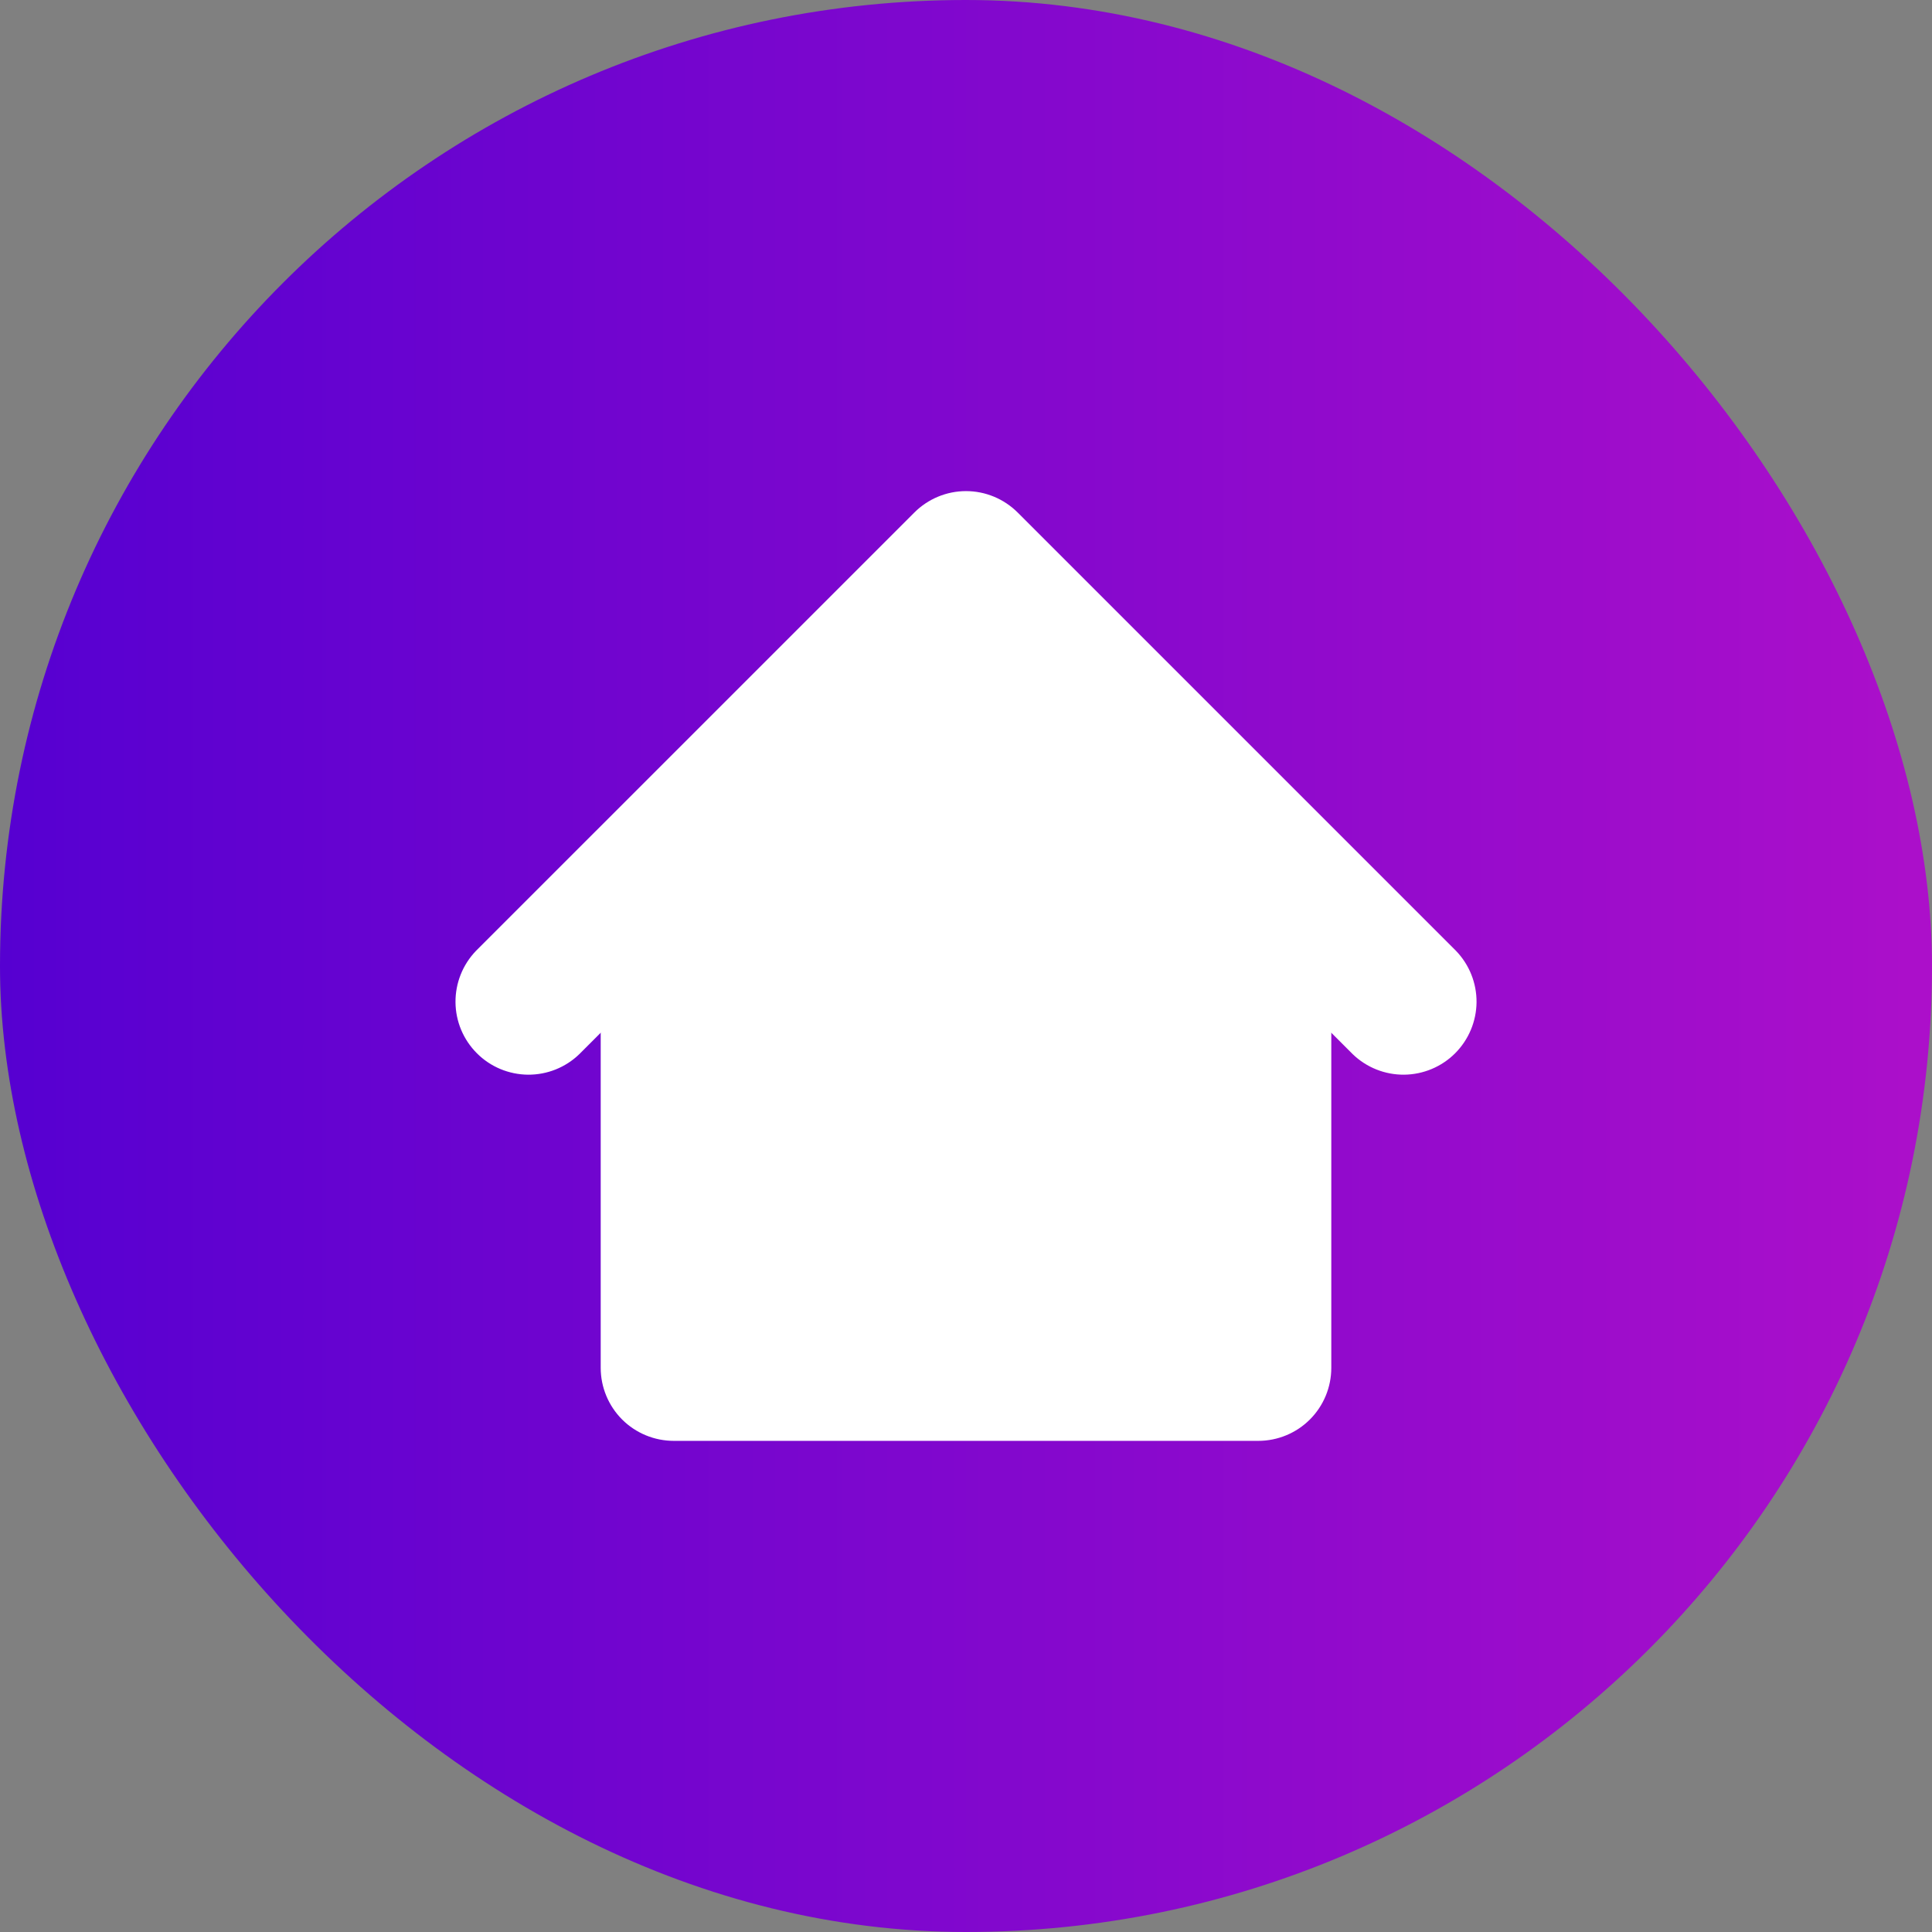
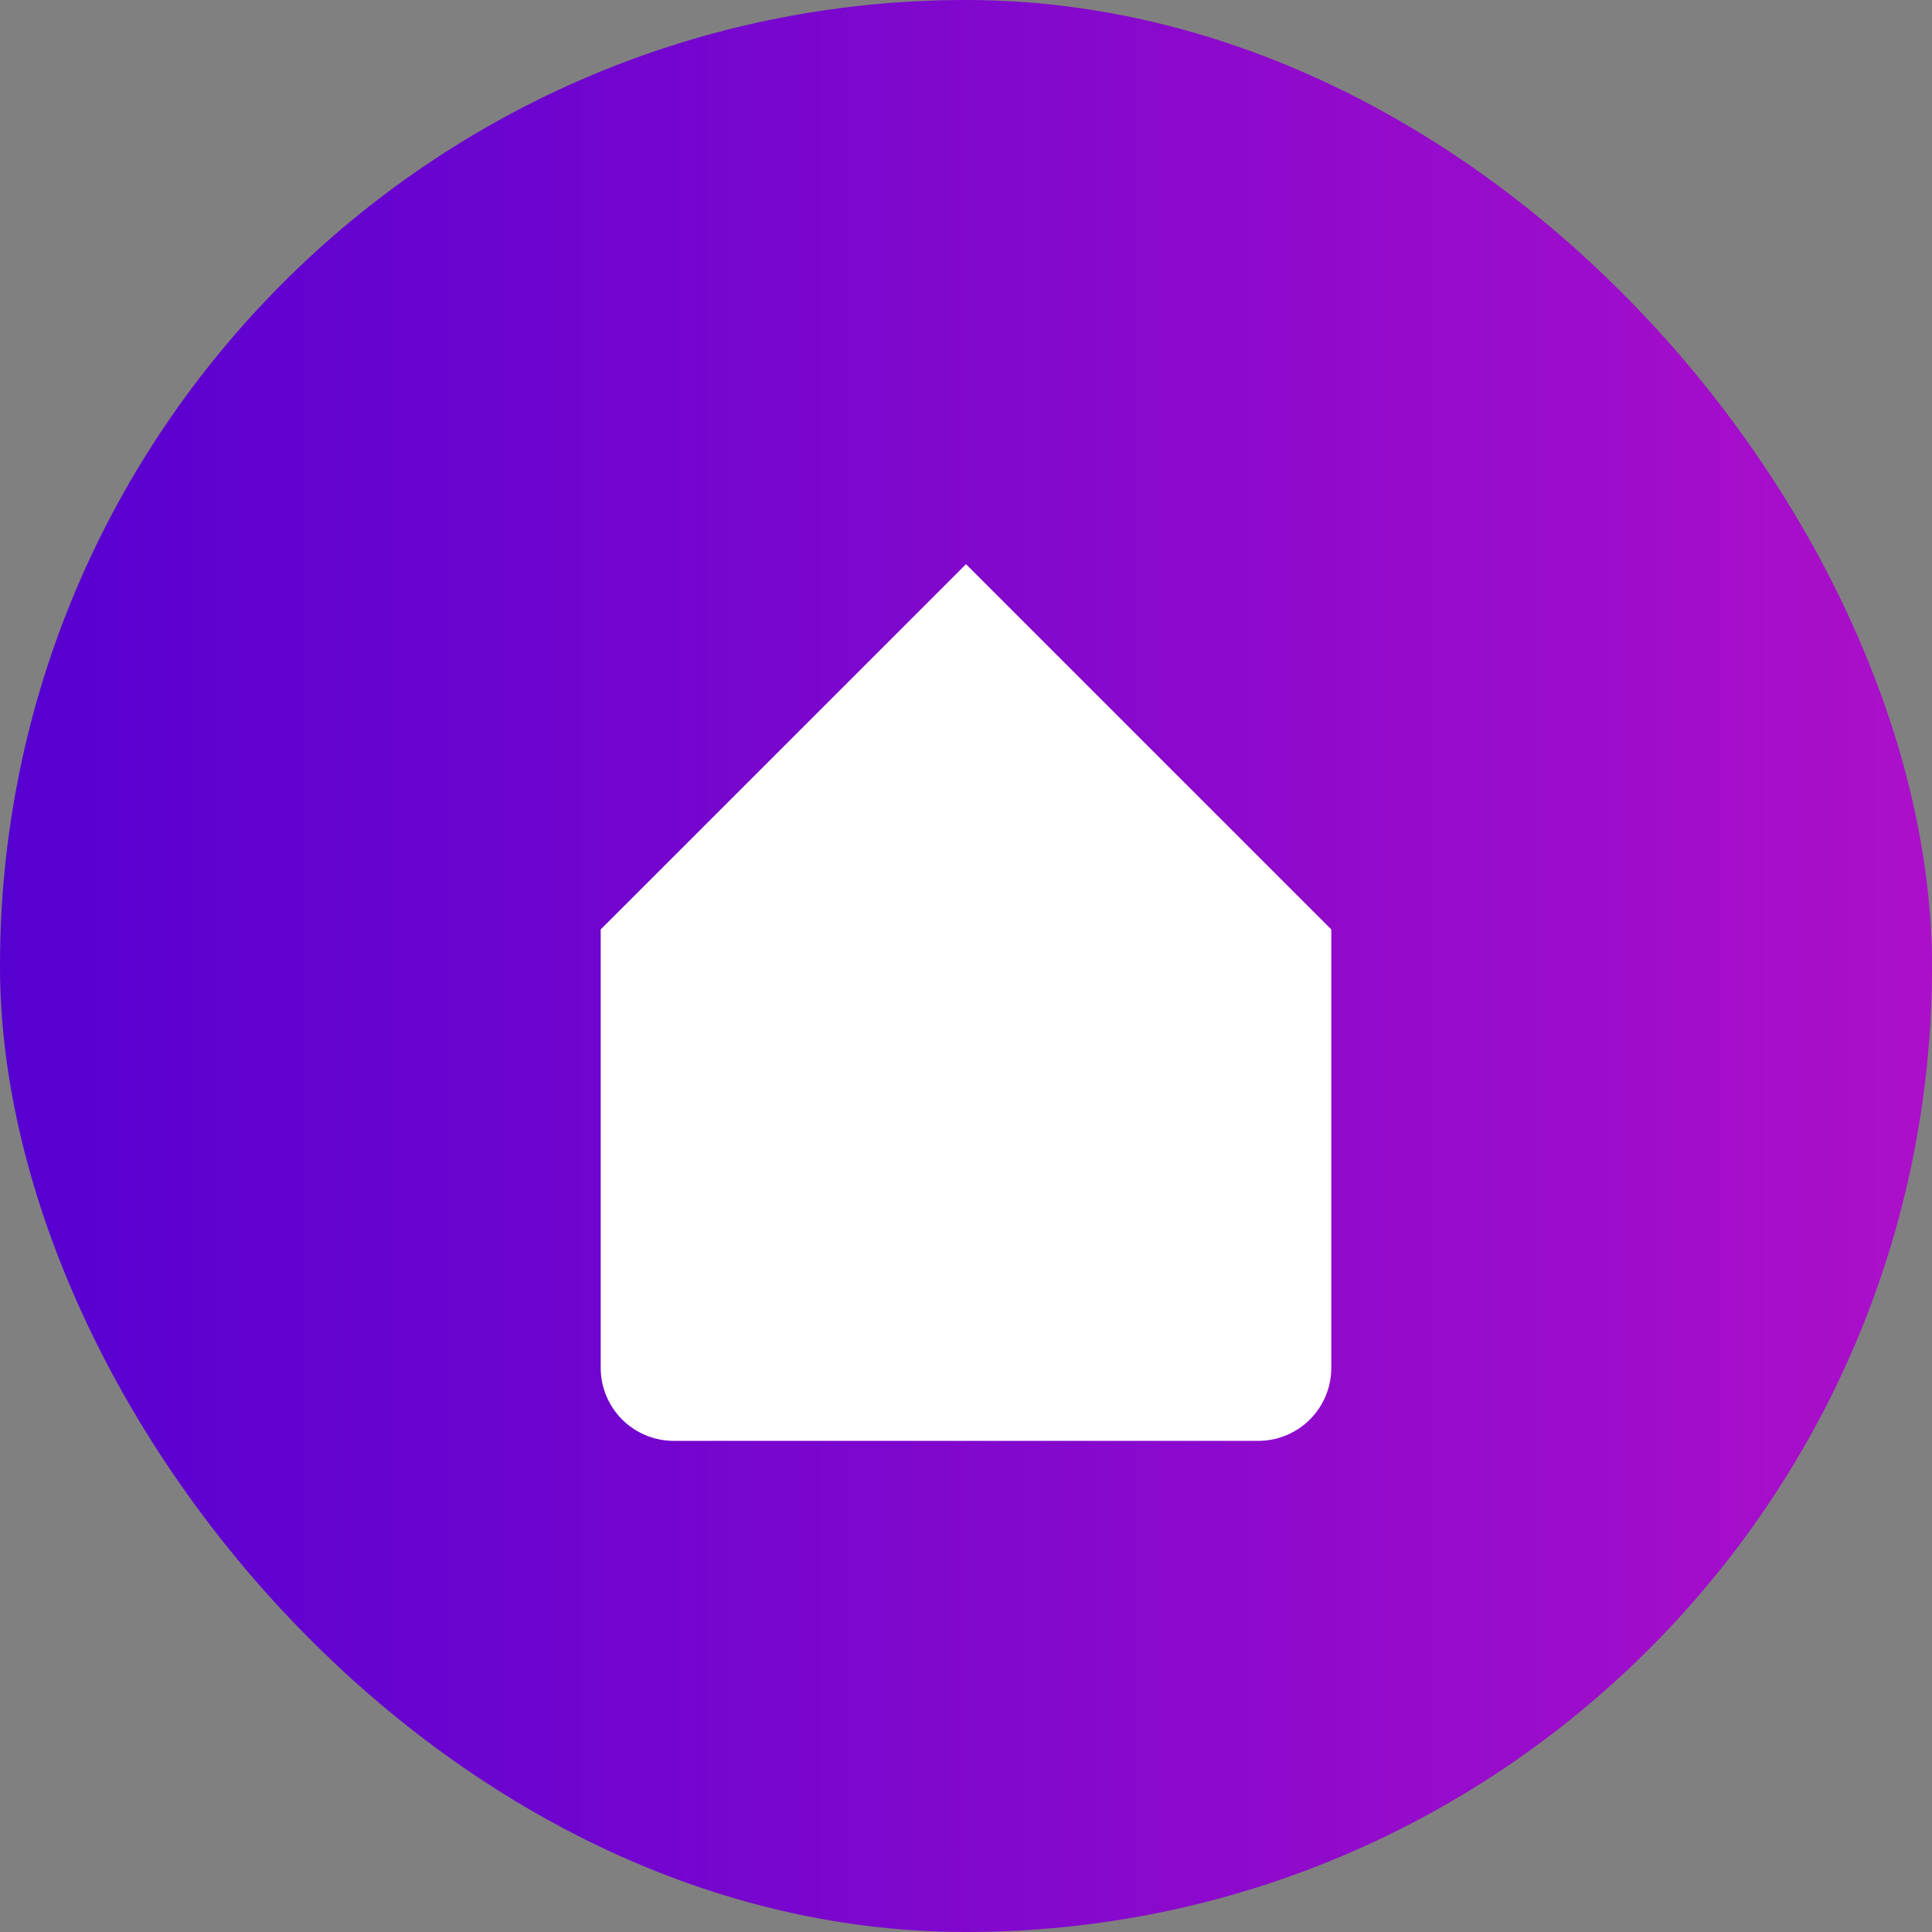
<svg xmlns="http://www.w3.org/2000/svg" width="51" height="51" viewBox="0 0 51 51" fill="none">
  <rect x="0" y="0" width="51" height="51" fill="#808080" stroke="none" />
  <rect width="51" height="51" rx="25.5" fill="url(#paint0_linear_71_14599)" />
  <path d="M15.857 36.107V24.535L25.5 14.893L35.143 24.535V36.107C35.143 36.618 34.94 37.109 34.578 37.471C34.217 37.832 33.726 38.035 33.215 38.035H17.786C17.274 38.035 16.784 37.832 16.422 37.471C16.061 37.109 15.857 36.618 15.857 36.107Z" fill="white" />
-   <path fill-rule="evenodd" clip-rule="evenodd" d="M24.137 13.529C24.498 13.168 24.989 12.964 25.5 12.964C26.012 12.964 26.502 13.168 26.864 13.529L38.435 25.1C38.786 25.464 38.981 25.951 38.977 26.457C38.972 26.963 38.769 27.446 38.412 27.804C38.054 28.162 37.57 28.364 37.065 28.369C36.559 28.373 36.072 28.179 35.708 27.827L25.5 17.619L15.292 27.827C14.929 28.179 14.441 28.373 13.936 28.369C13.43 28.364 12.946 28.162 12.589 27.804C12.231 27.446 12.028 26.963 12.024 26.457C12.02 25.951 12.214 25.464 12.565 25.1L24.137 13.529Z" fill="white" />
  <defs>
    <linearGradient id="paint0_linear_71_14599" x1="0" y1="25.5" x2="51" y2="25.5" gradientUnits="userSpaceOnUse">
      <stop stop-color="#5600D1" />
      <stop offset="1" stop-color="#AC0FCA" />
    </linearGradient>
  </defs>
</svg>